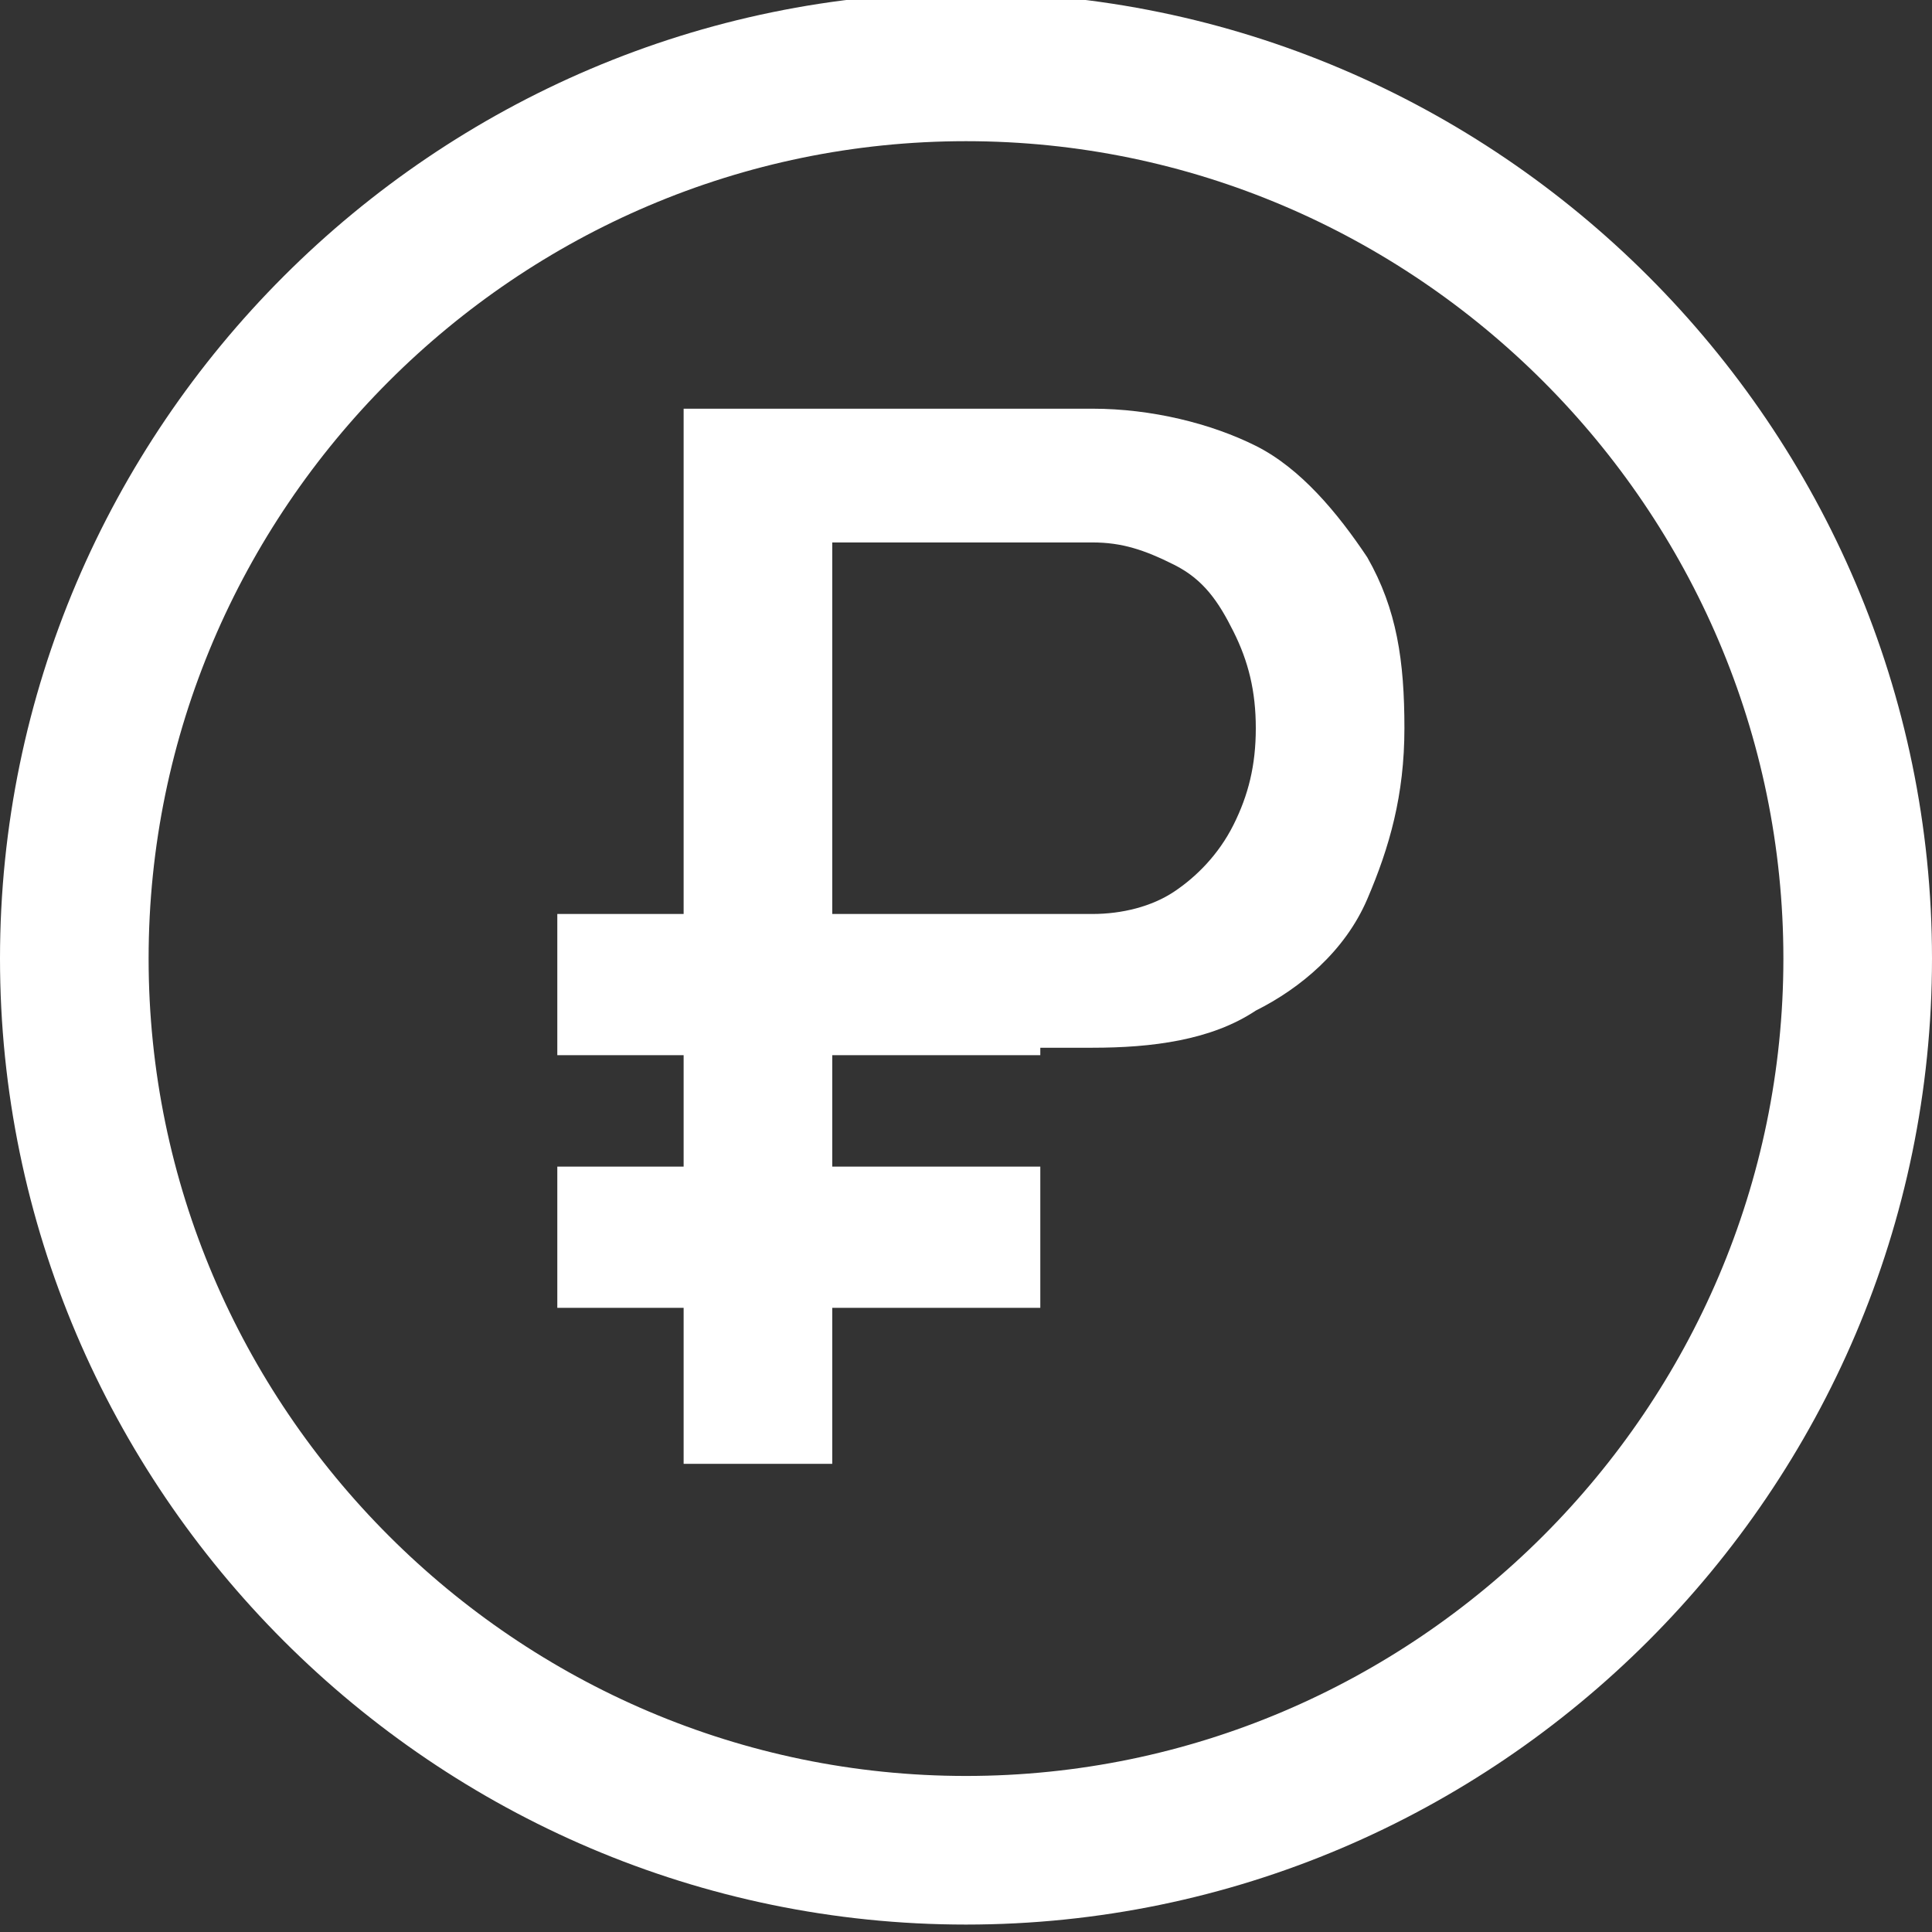
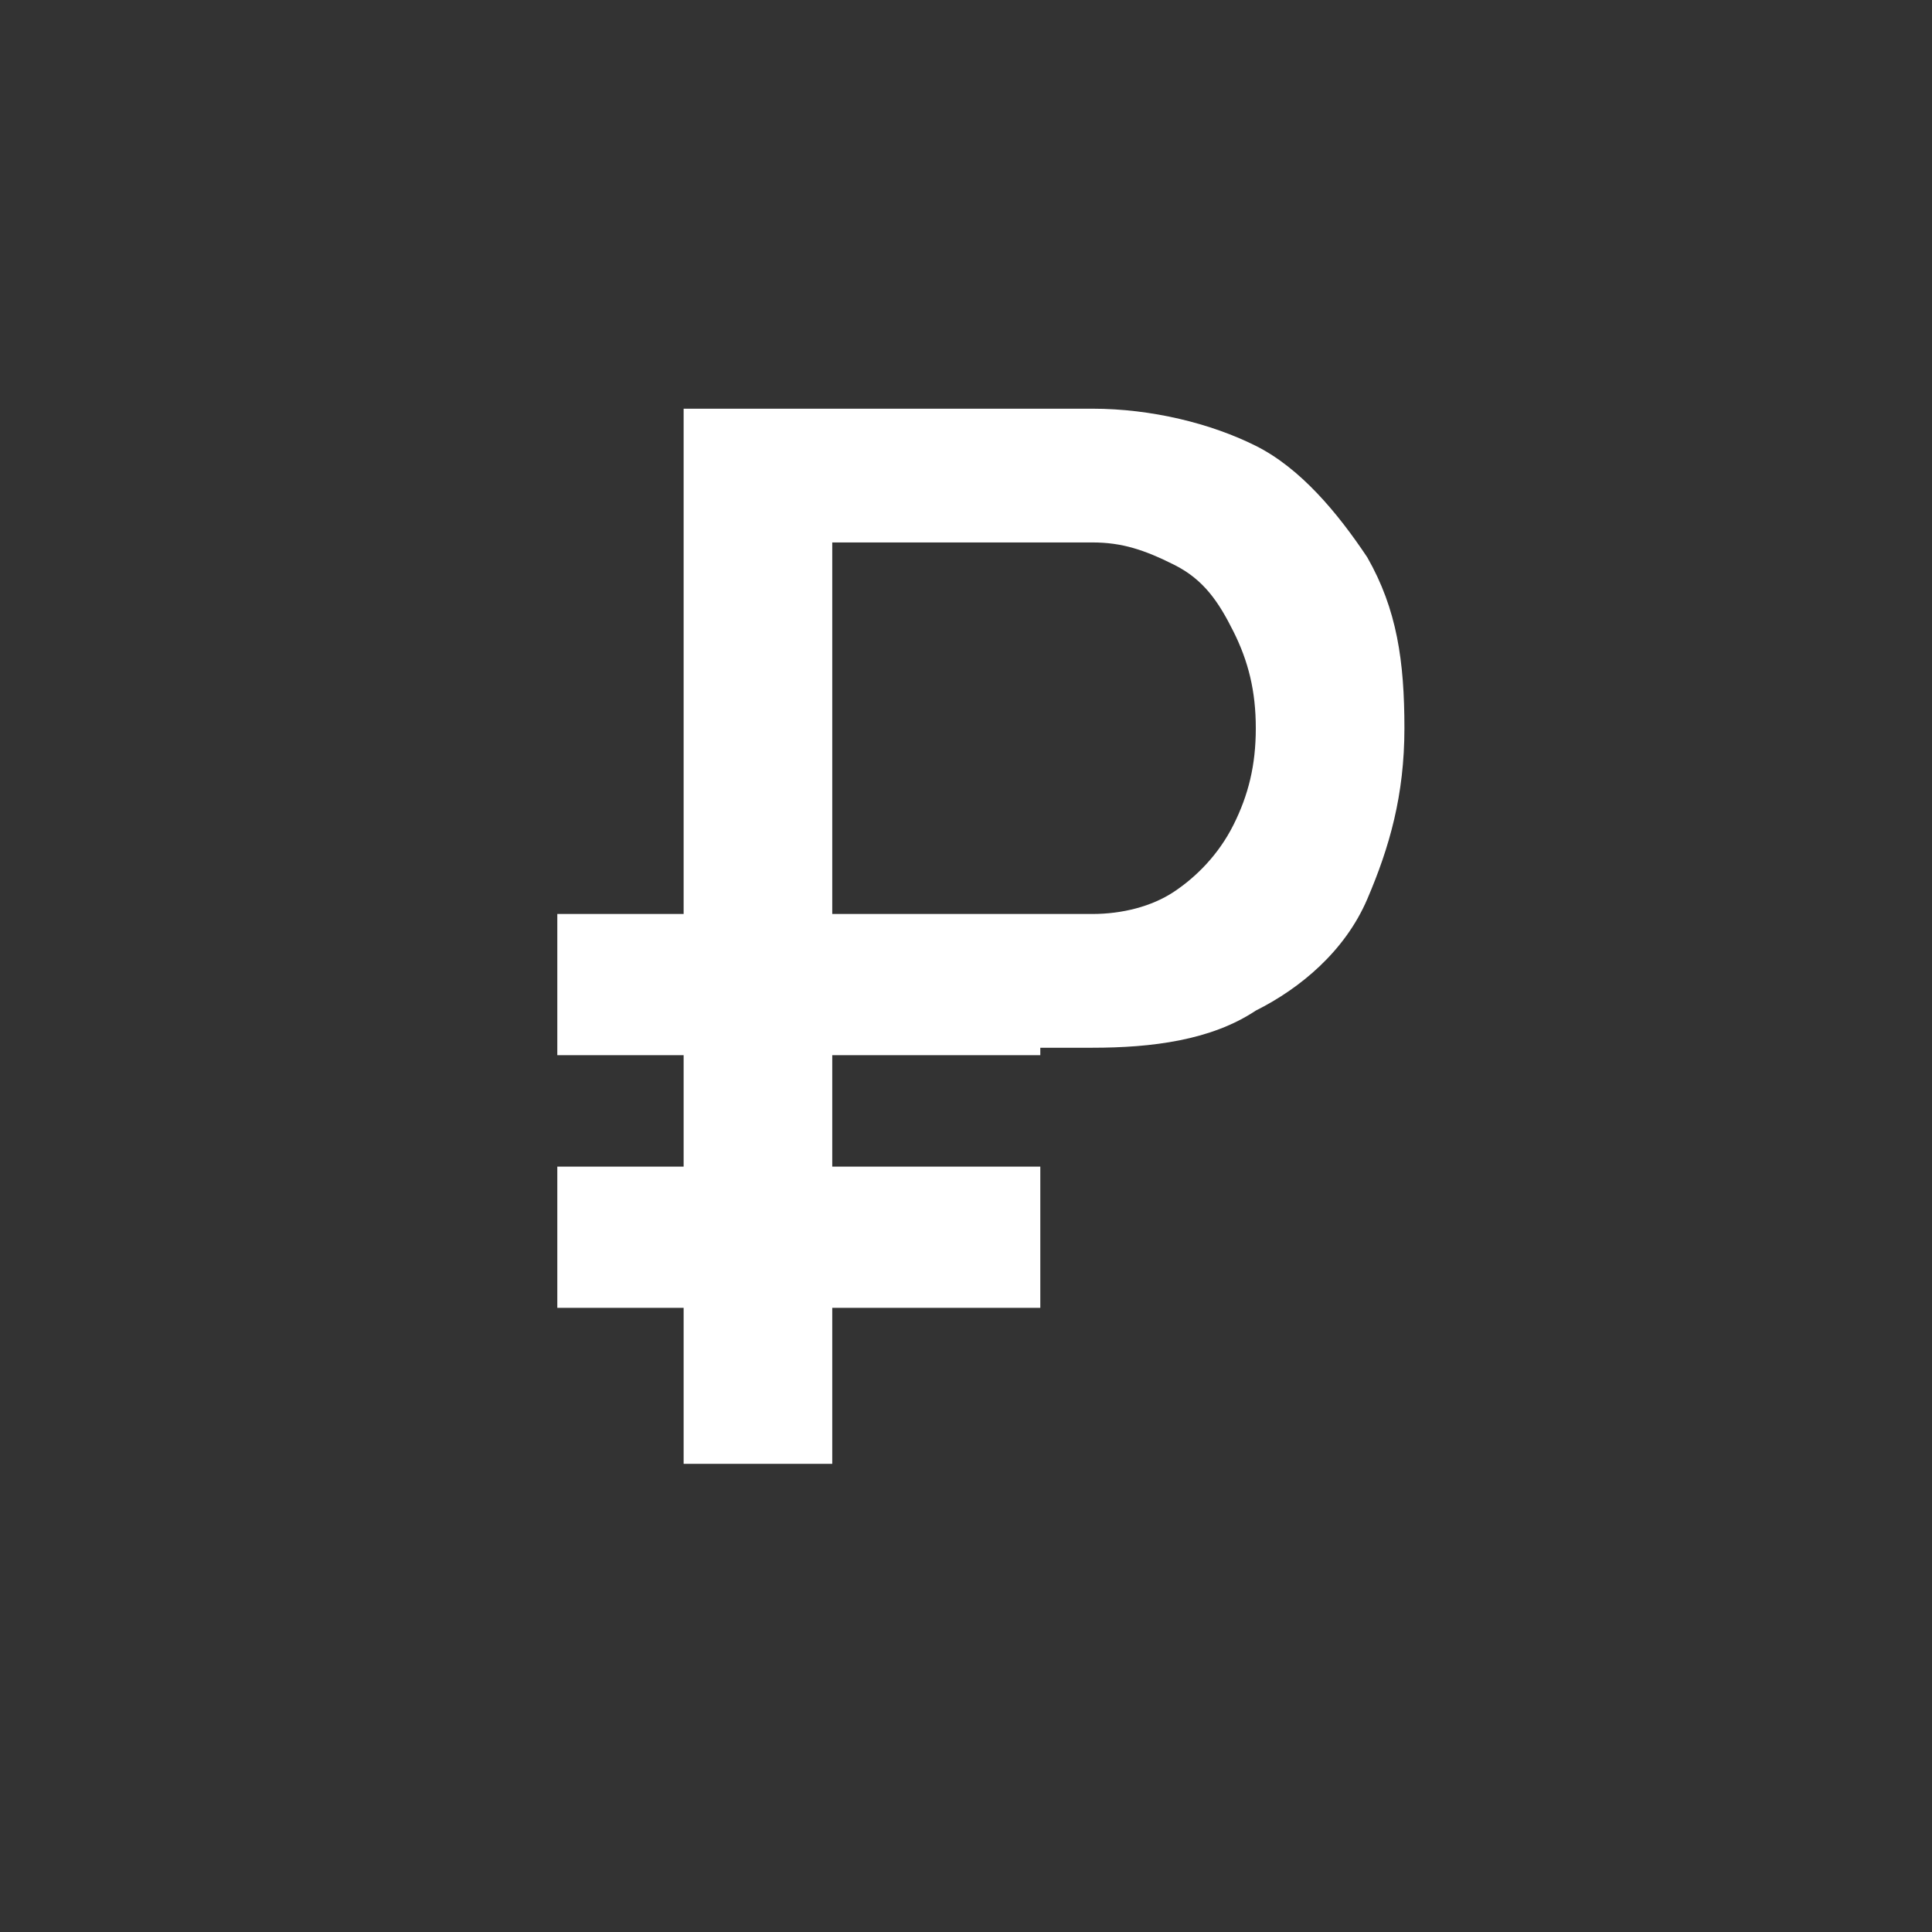
<svg xmlns="http://www.w3.org/2000/svg" id="Layer_1" x="0px" y="0px" viewBox="0 0 26 26" style="enable-background:new 0 0 26 26;" xml:space="preserve">
  <rect x="0" y="0" width="26" height="26" fill="#333333" stroke="none" />
  <style type="text/css"> .st0{fill:none;stroke:#FFFFFF;stroke-width:2;stroke-linecap:round;stroke-linejoin:round;} .st1{fill:#FFFFFF;} </style>
  <g>
    <g>
      <path class="st1" d="M7.5,12.3H14v1.9H7.5V12.3z M7.5,15.7H14v1.9H7.5V15.7z M9.2,5.5h2v14.2h-2V5.5z M10.2,12.3h4.5 c0.4,0,0.8-0.1,1.1-0.3c0.3-0.2,0.6-0.5,0.8-0.9s0.3-0.8,0.3-1.3c0-0.5-0.1-0.9-0.3-1.3s-0.4-0.7-0.8-0.9s-0.7-0.3-1.1-0.3h-4.5 V5.5h4.5c0.8,0,1.6,0.2,2.2,0.5s1.1,0.9,1.5,1.5c0.4,0.7,0.5,1.4,0.5,2.3c0,0.9-0.2,1.6-0.5,2.3s-0.9,1.2-1.5,1.5 c-0.6,0.4-1.4,0.5-2.2,0.5h-4.5V12.3z" />
    </g>
-     <path class="st0" d="M13,24.9c6.6,0,12-5.4,12-12c0-6.6-5.4-12-12-12c-6.6,0-12,5.4-12,12C1,19.5,6.4,24.9,13,24.9z" />
  </g>
</svg>